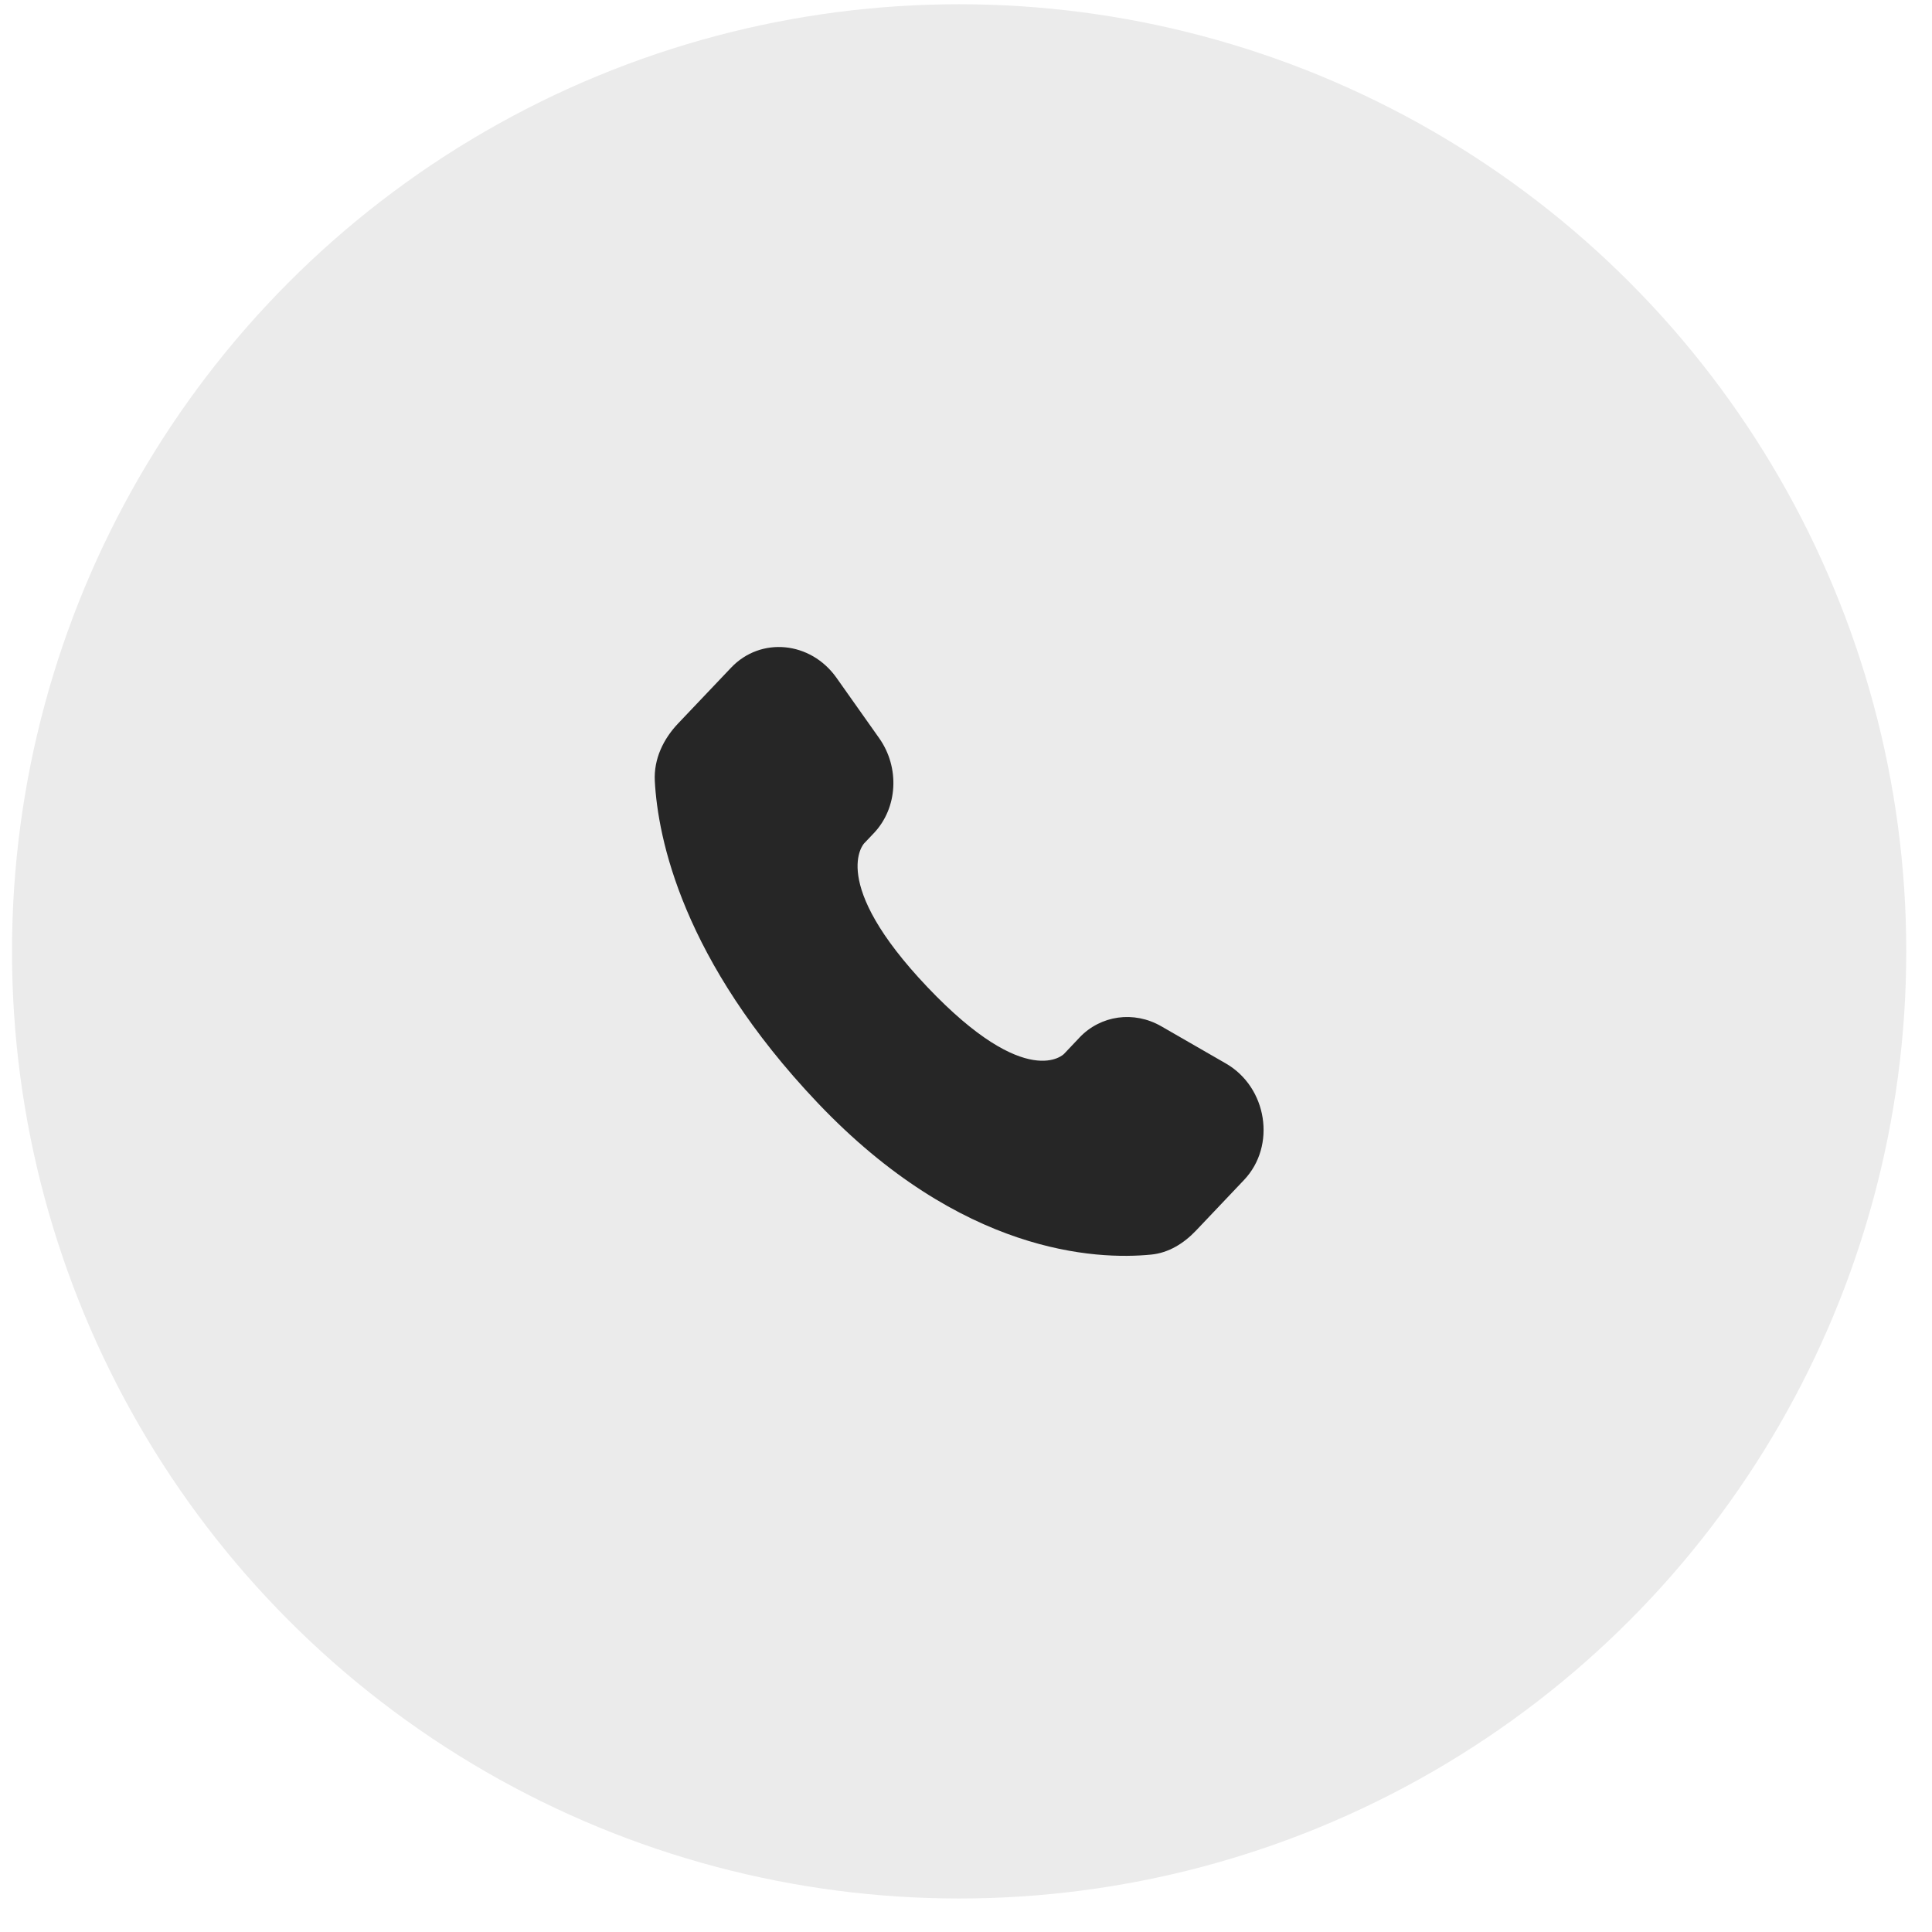
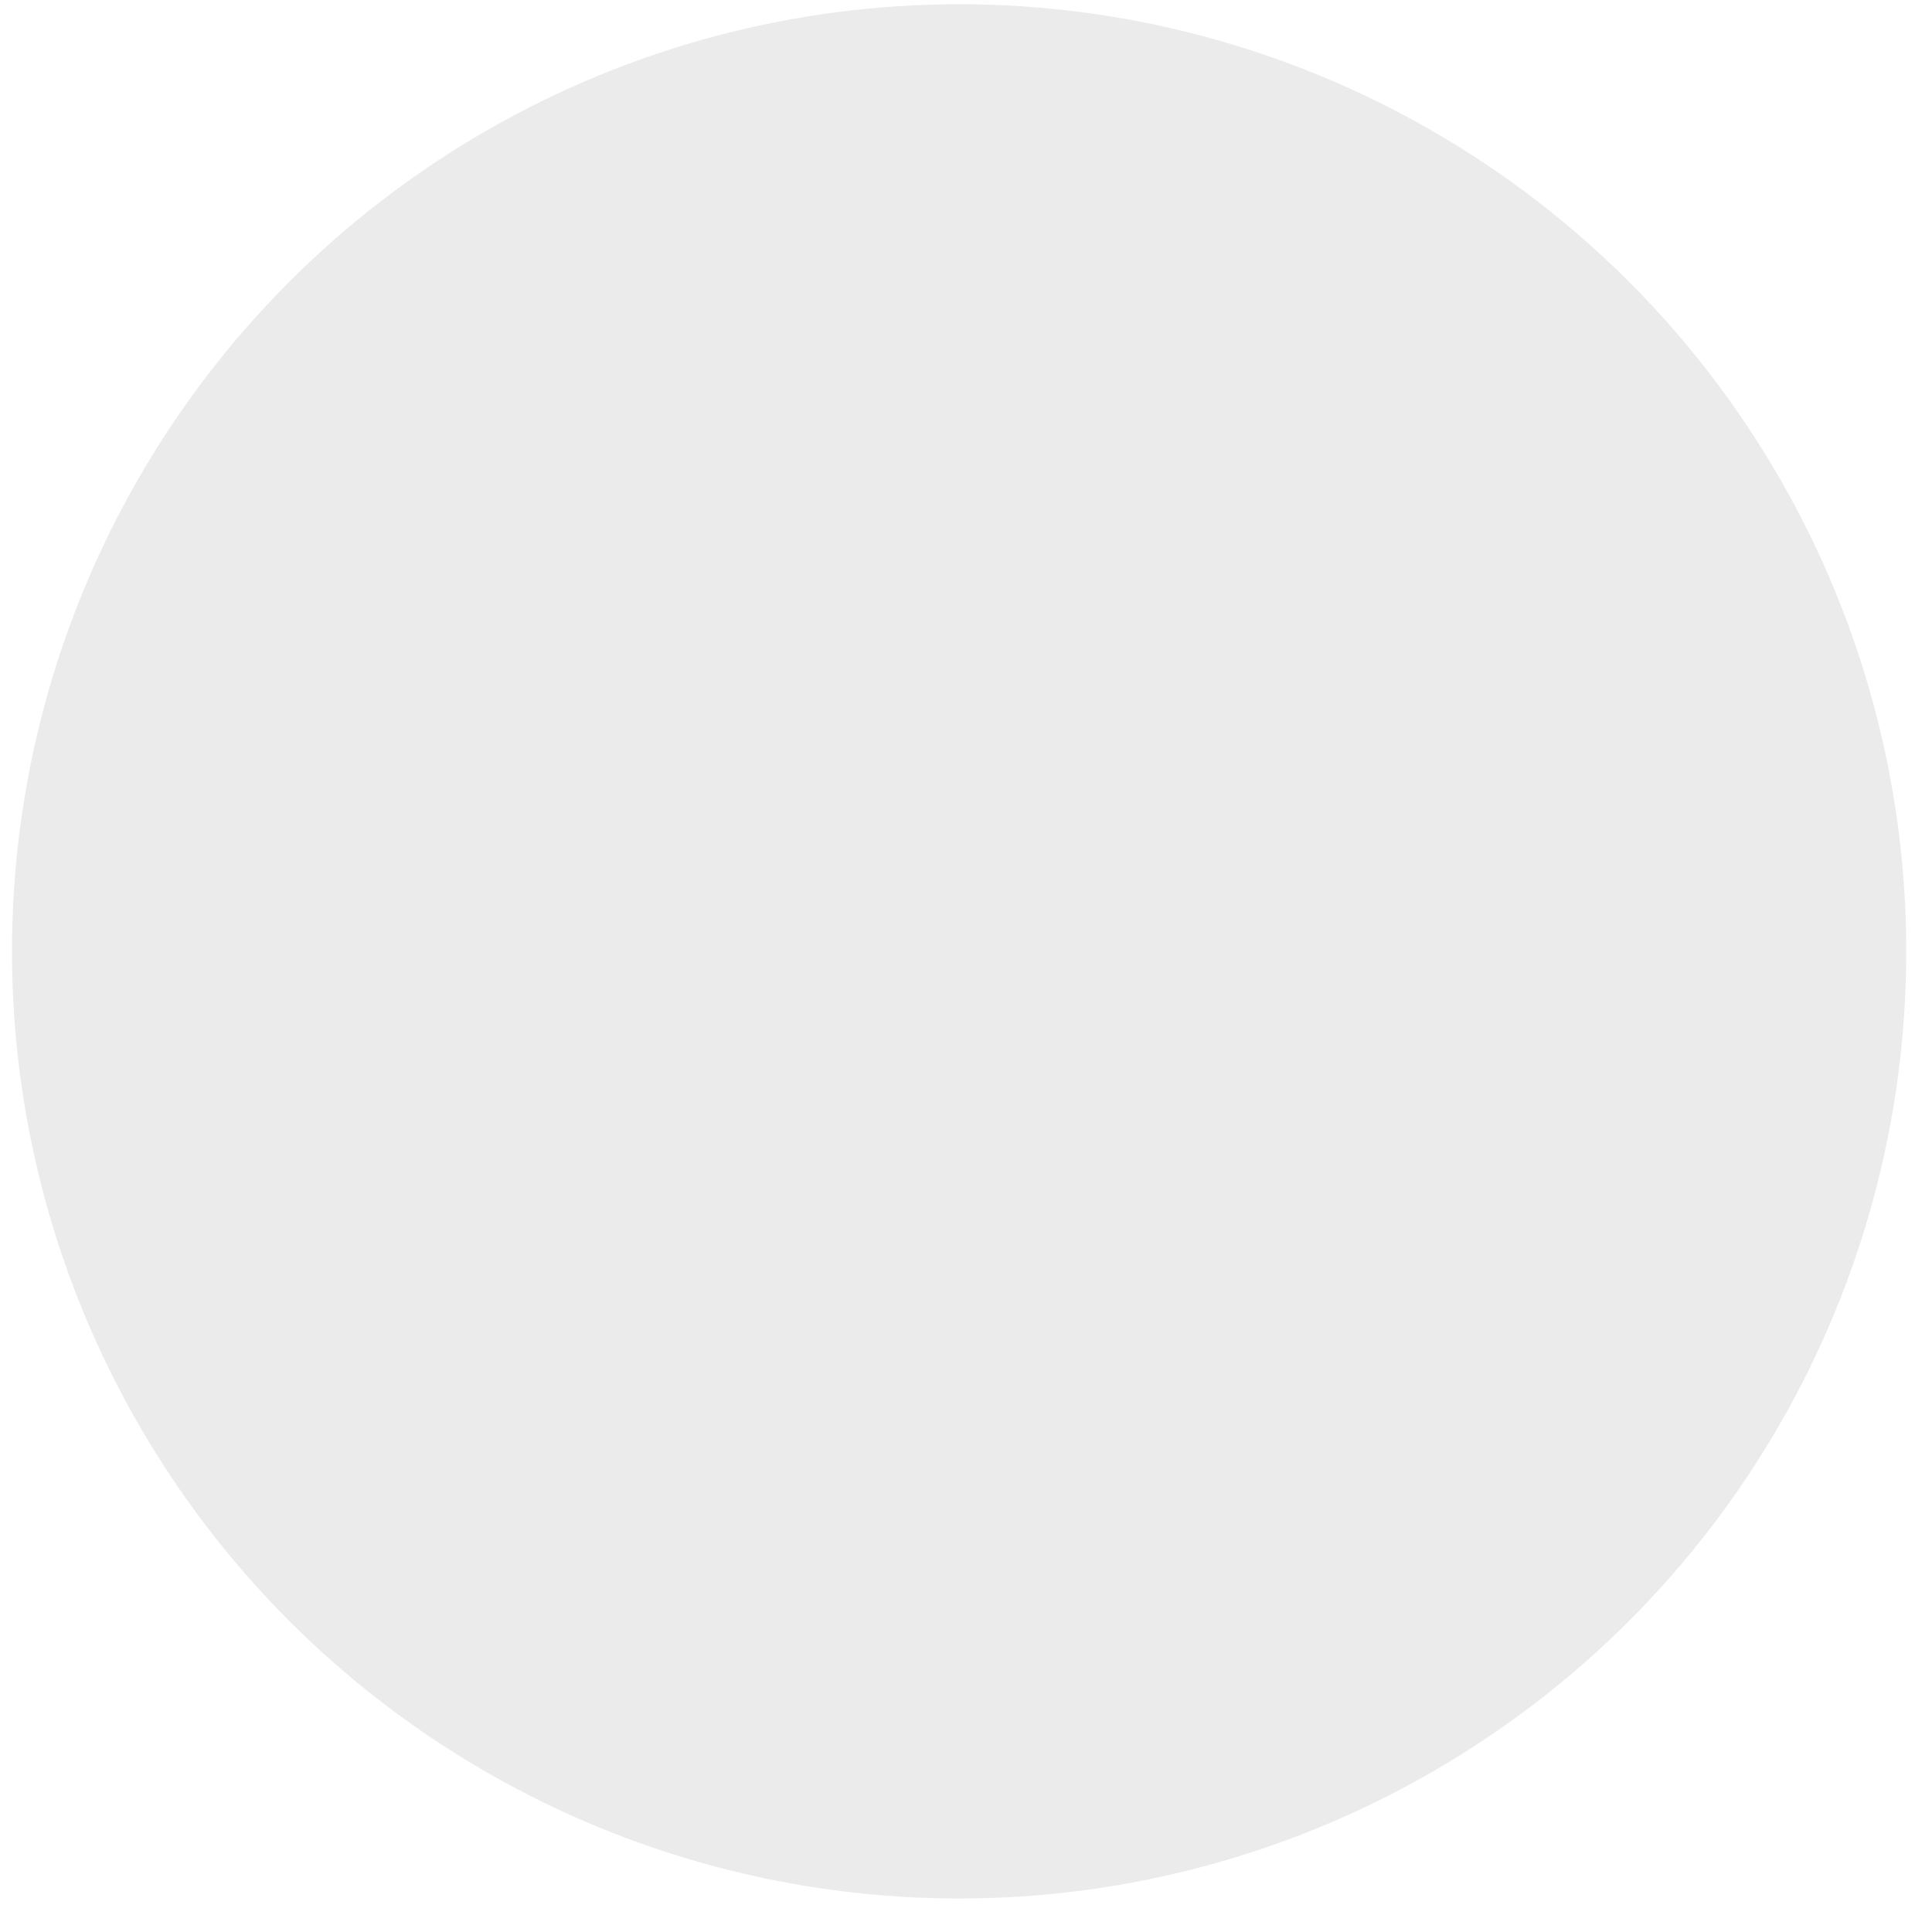
<svg xmlns="http://www.w3.org/2000/svg" width="56" height="56" viewBox="0 0 56 56" fill="none">
  <g filter="url(#filter0_b_1555_2800)">
    <circle cx="27.801" cy="27.576" r="27.453" fill="#EBEBEB" />
  </g>
-   <path d="M31.288 30.076L30.842 30.547C30.842 30.547 29.78 31.663 26.883 28.613C23.985 25.563 25.047 24.446 25.047 24.446L25.329 24.149C26.021 23.42 26.087 22.249 25.482 21.394L24.246 19.646C23.497 18.587 22.051 18.448 21.193 19.351L19.655 20.97C19.23 21.418 18.946 21.997 18.98 22.641C19.069 24.289 19.773 27.831 23.698 31.965C27.862 36.348 31.769 36.523 33.366 36.365C33.872 36.316 34.312 36.042 34.666 35.67L36.058 34.203C36.999 33.213 36.734 31.516 35.53 30.824L33.658 29.746C32.867 29.292 31.906 29.425 31.288 30.075V30.076Z" fill="#262626" />
  <defs>
    <filter id="filter0_b_1555_2800" x="-22.202" y="-22.426" width="100.006" height="100.006" filterUnits="userSpaceOnUse" color-interpolation-filters="sRGB">
      <feFlood flood-opacity="0" result="BackgroundImageFix" />
      <feGaussianBlur in="BackgroundImageFix" stdDeviation="11.275" />
      <feComposite in2="SourceAlpha" operator="in" result="effect1_backgroundBlur_1555_2800" />
      <feBlend mode="normal" in="SourceGraphic" in2="effect1_backgroundBlur_1555_2800" result="shape" />
    </filter>
  </defs>
</svg>